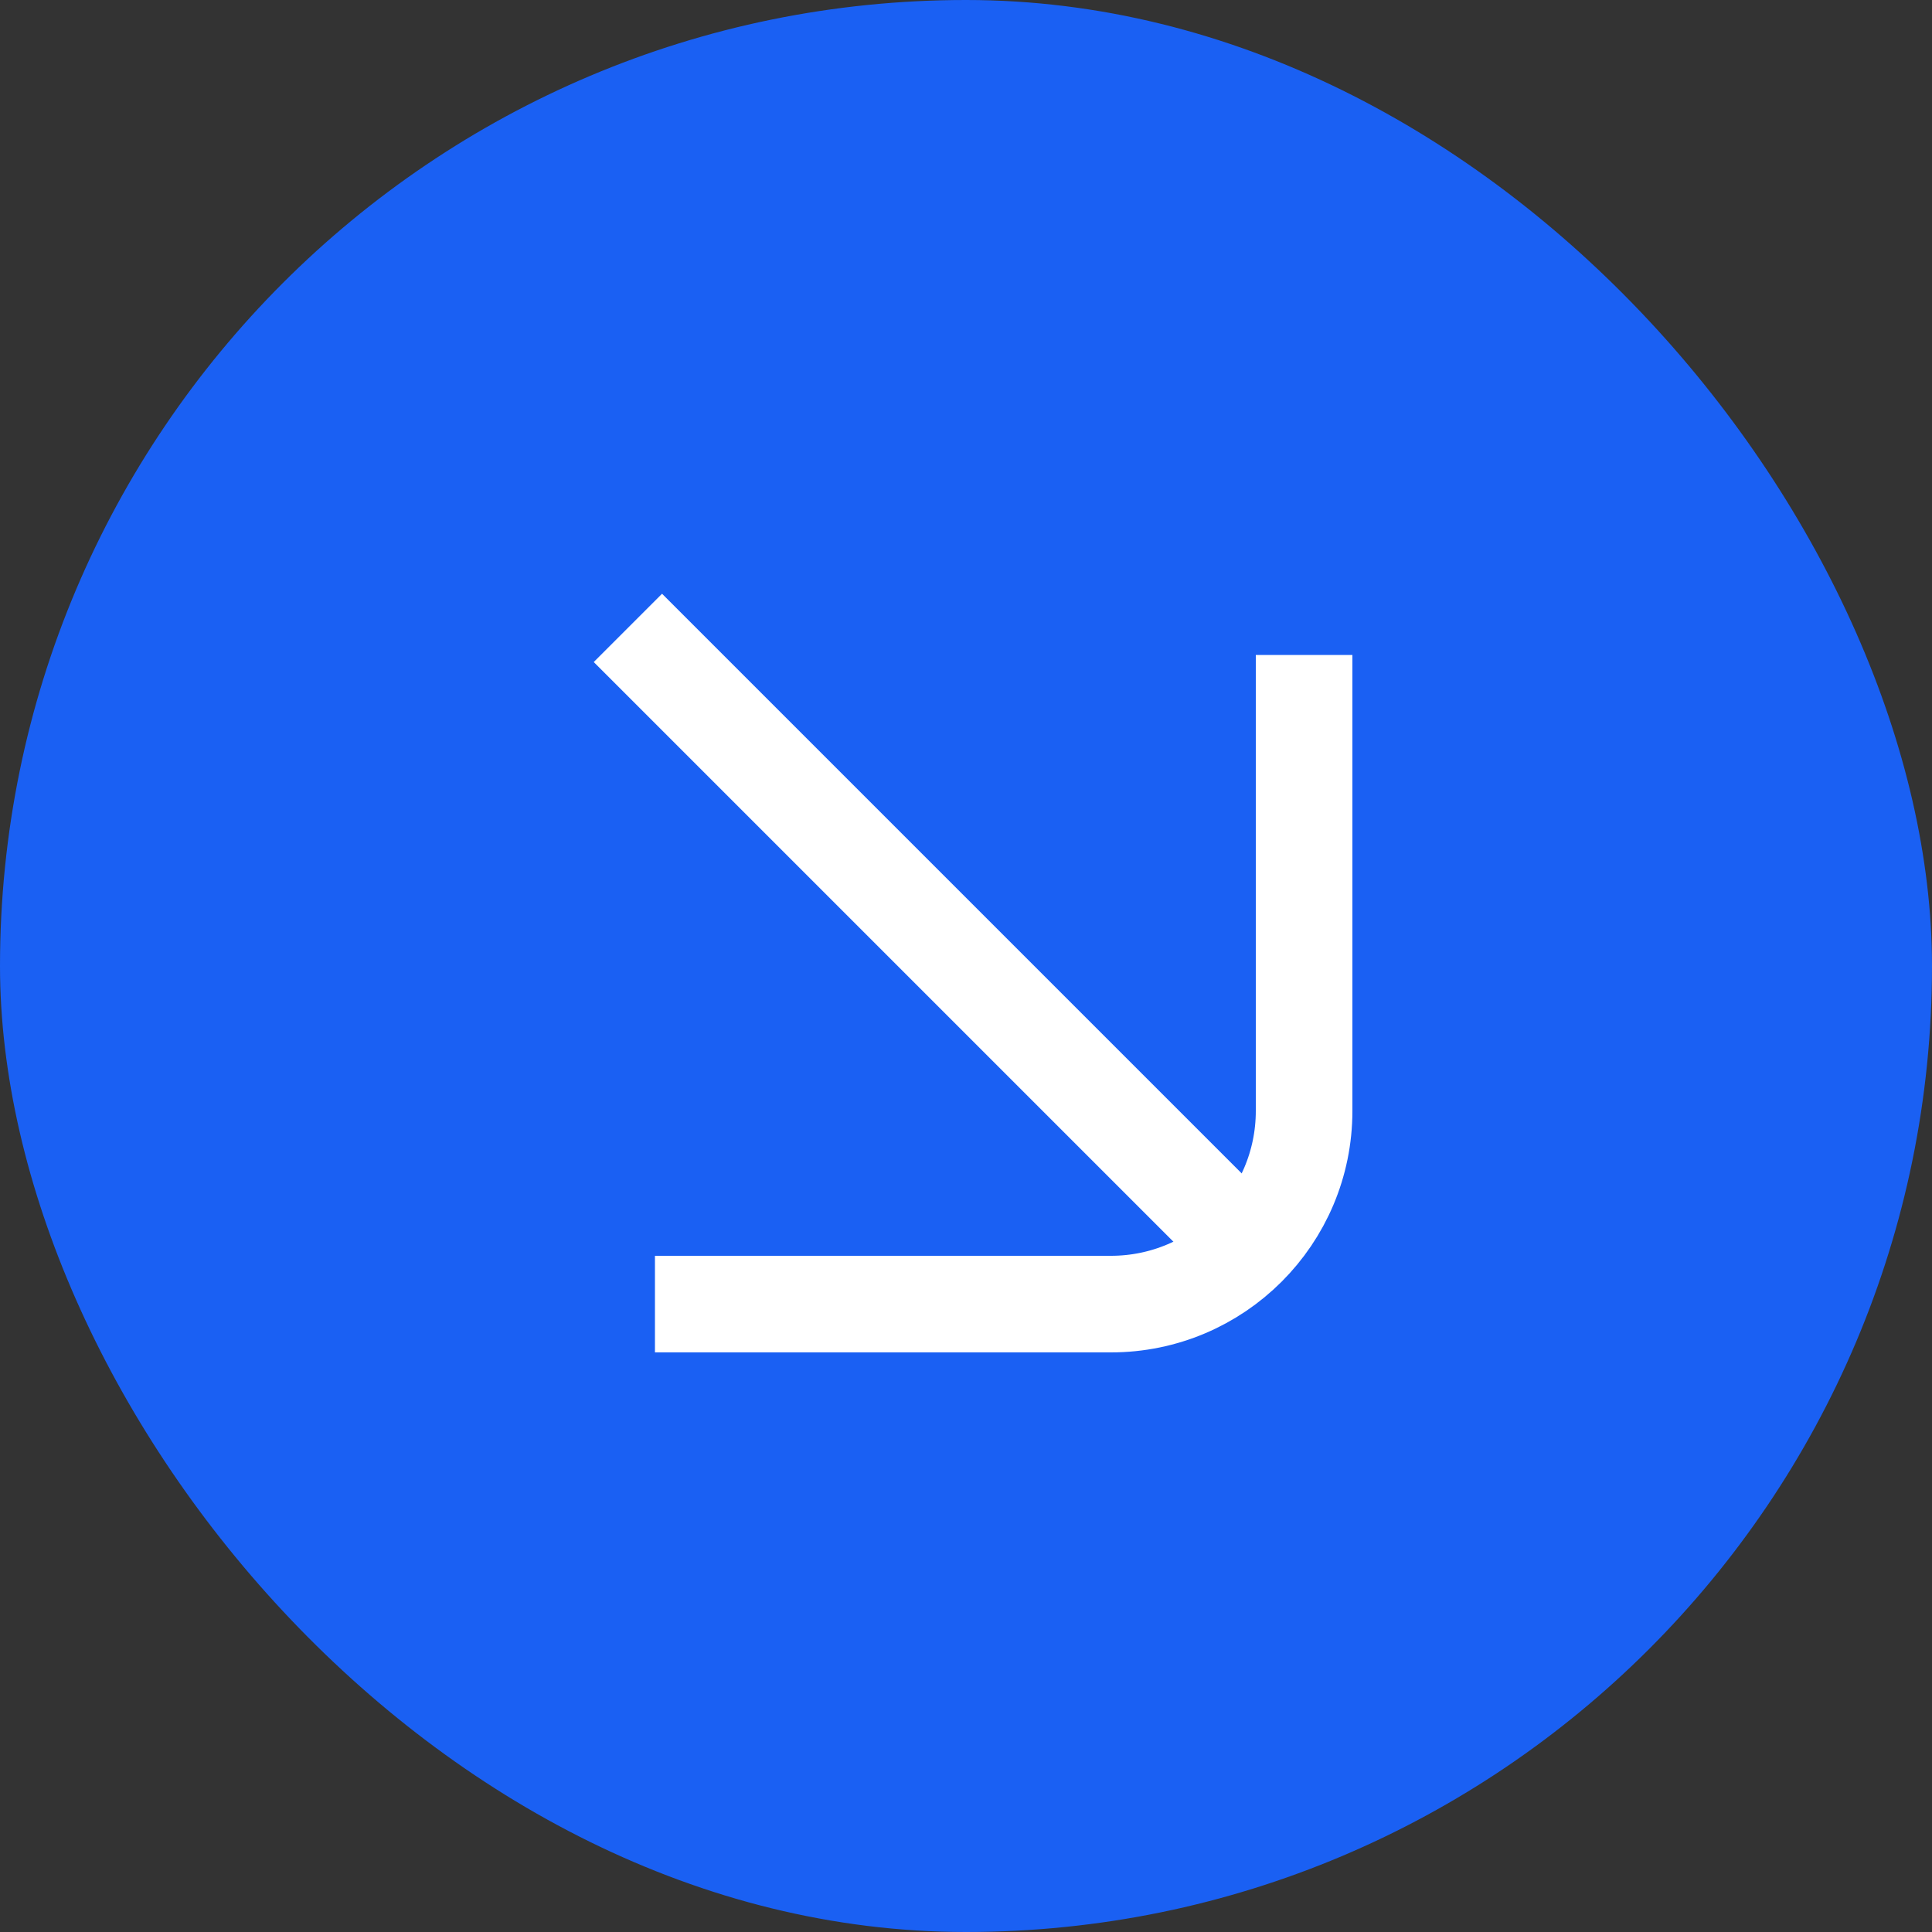
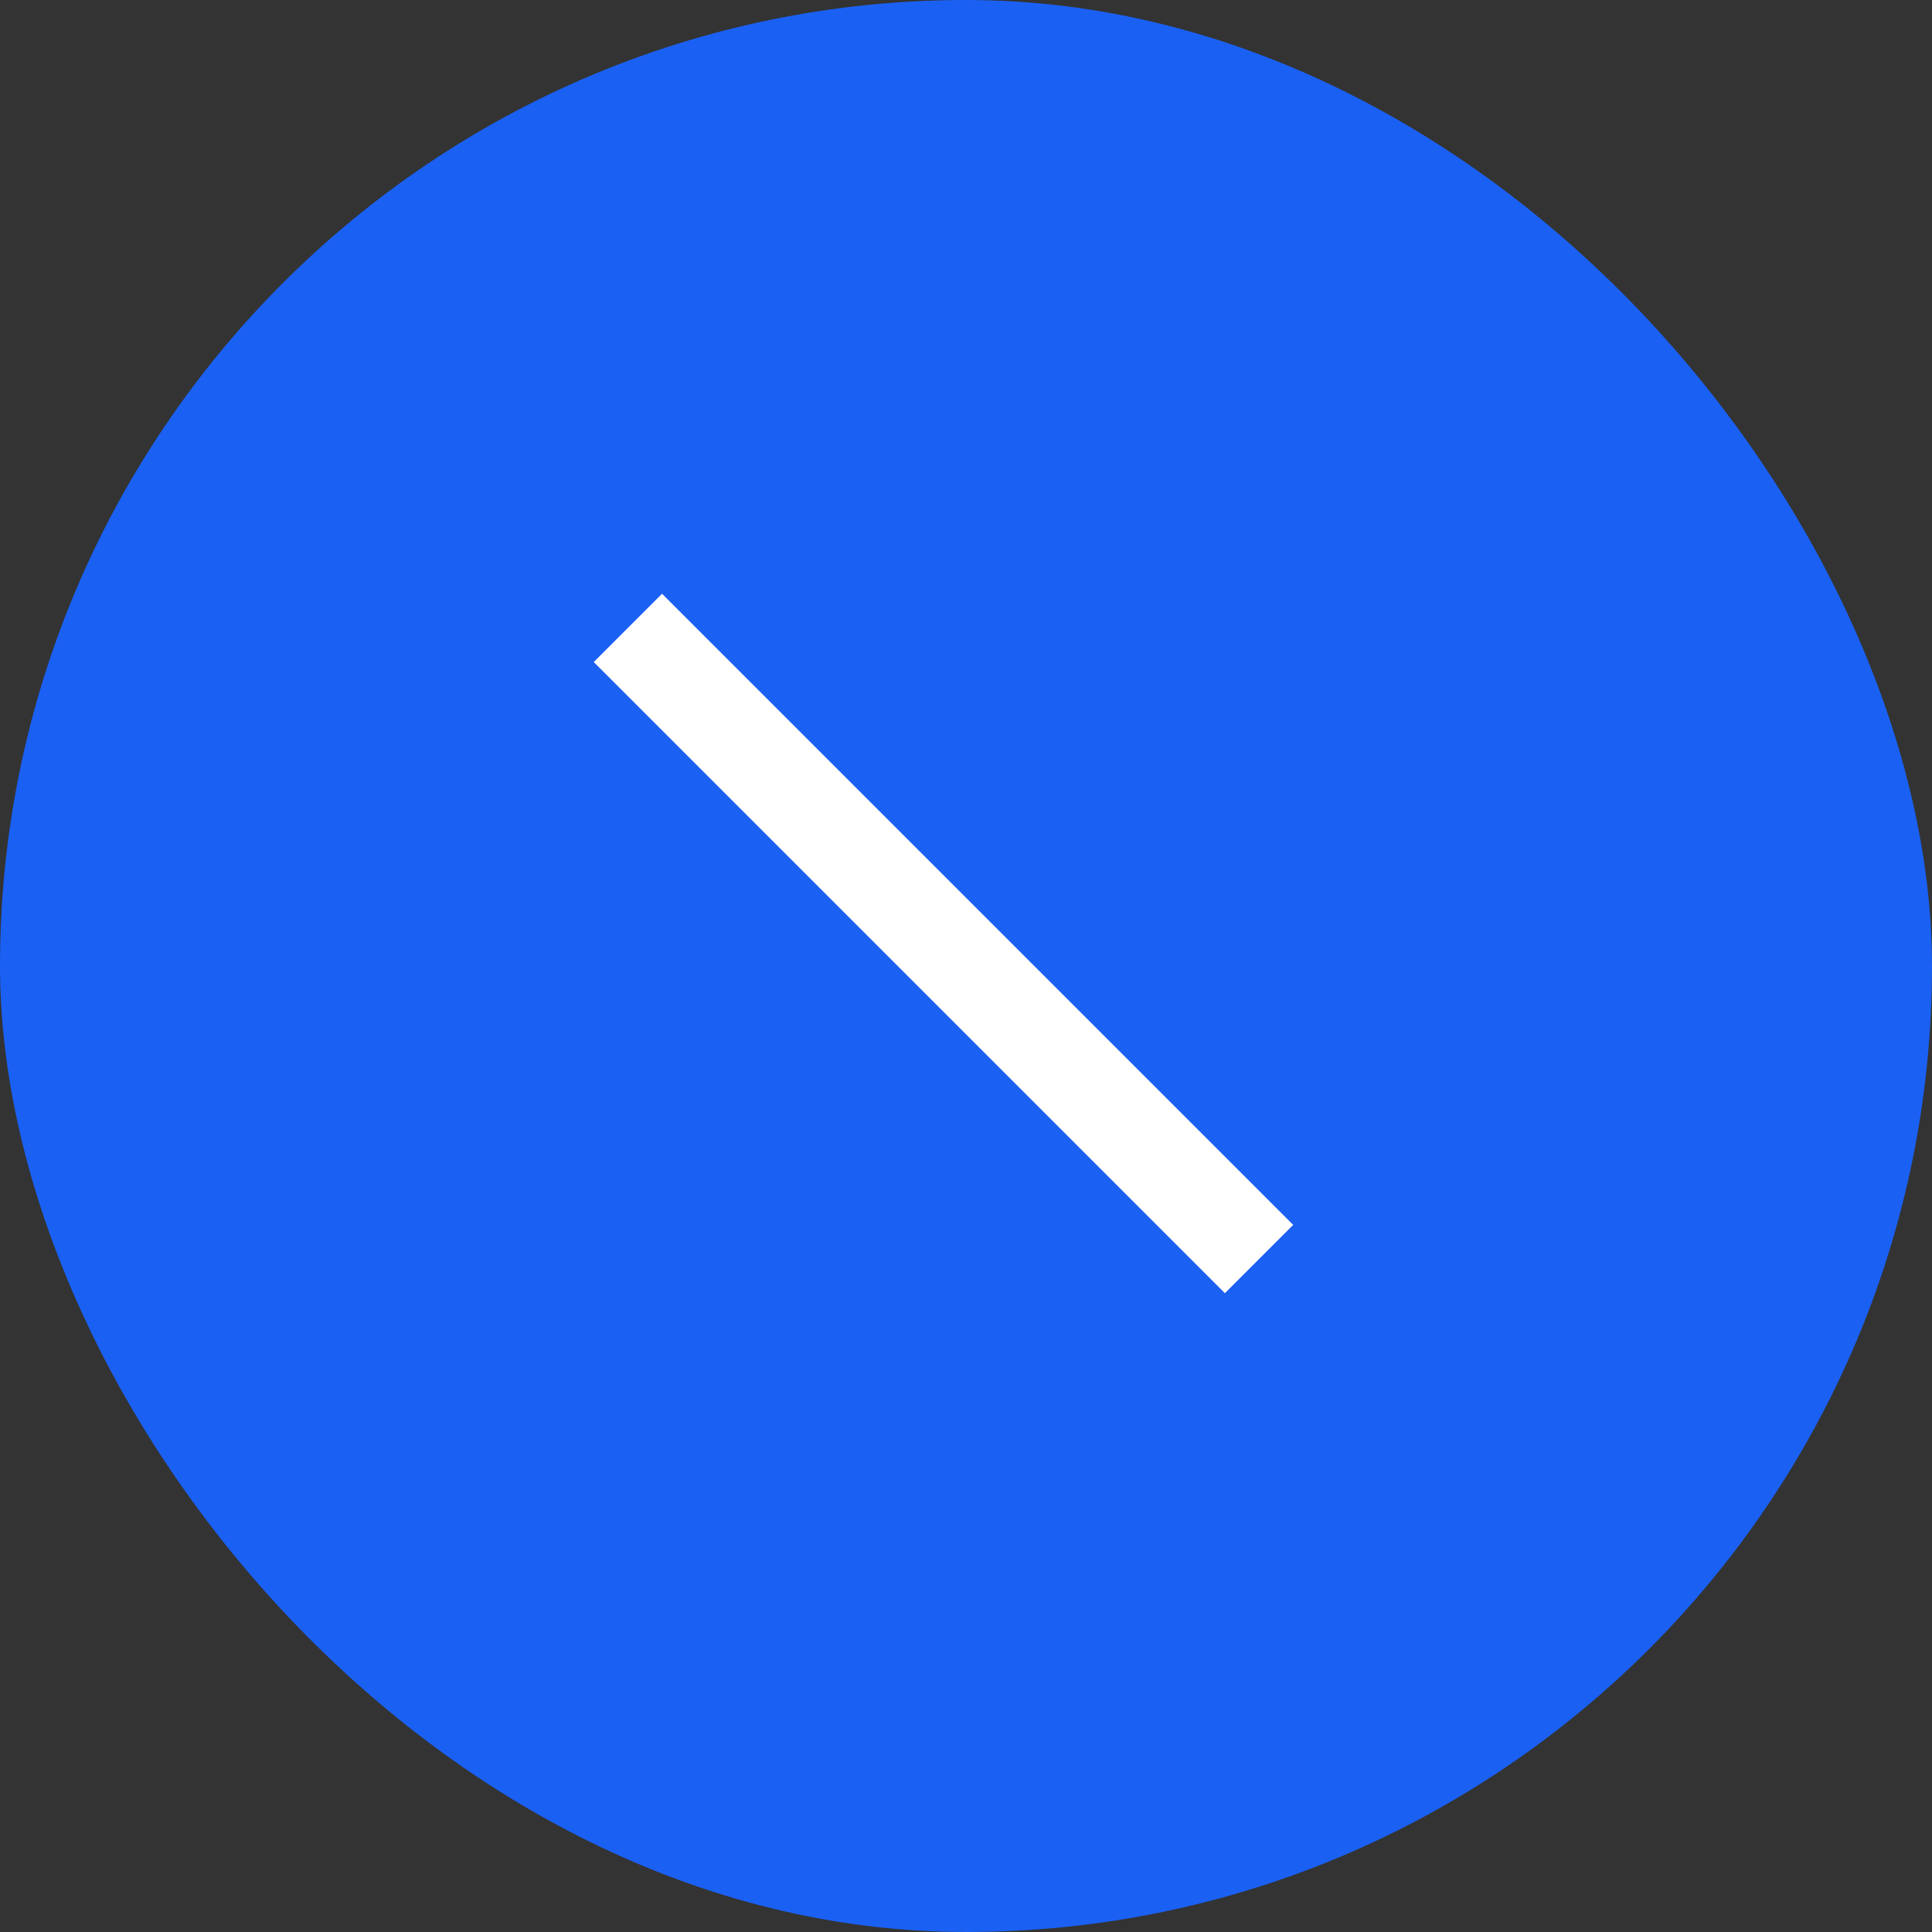
<svg xmlns="http://www.w3.org/2000/svg" width="40" height="40" viewBox="0 0 40 40" fill="none">
  <rect x="0" y="0" width="40" height="40" fill="#333333" stroke="none" />
  <rect width="40" height="40" rx="20" fill="#1A60F3" />
-   <path d="M13.56 27H23C25.209 27 27 25.209 27 23V13.56" stroke="white" stroke-width="2" />
  <path d="M26.067 26.067L13 13" stroke="white" stroke-width="2" />
</svg>